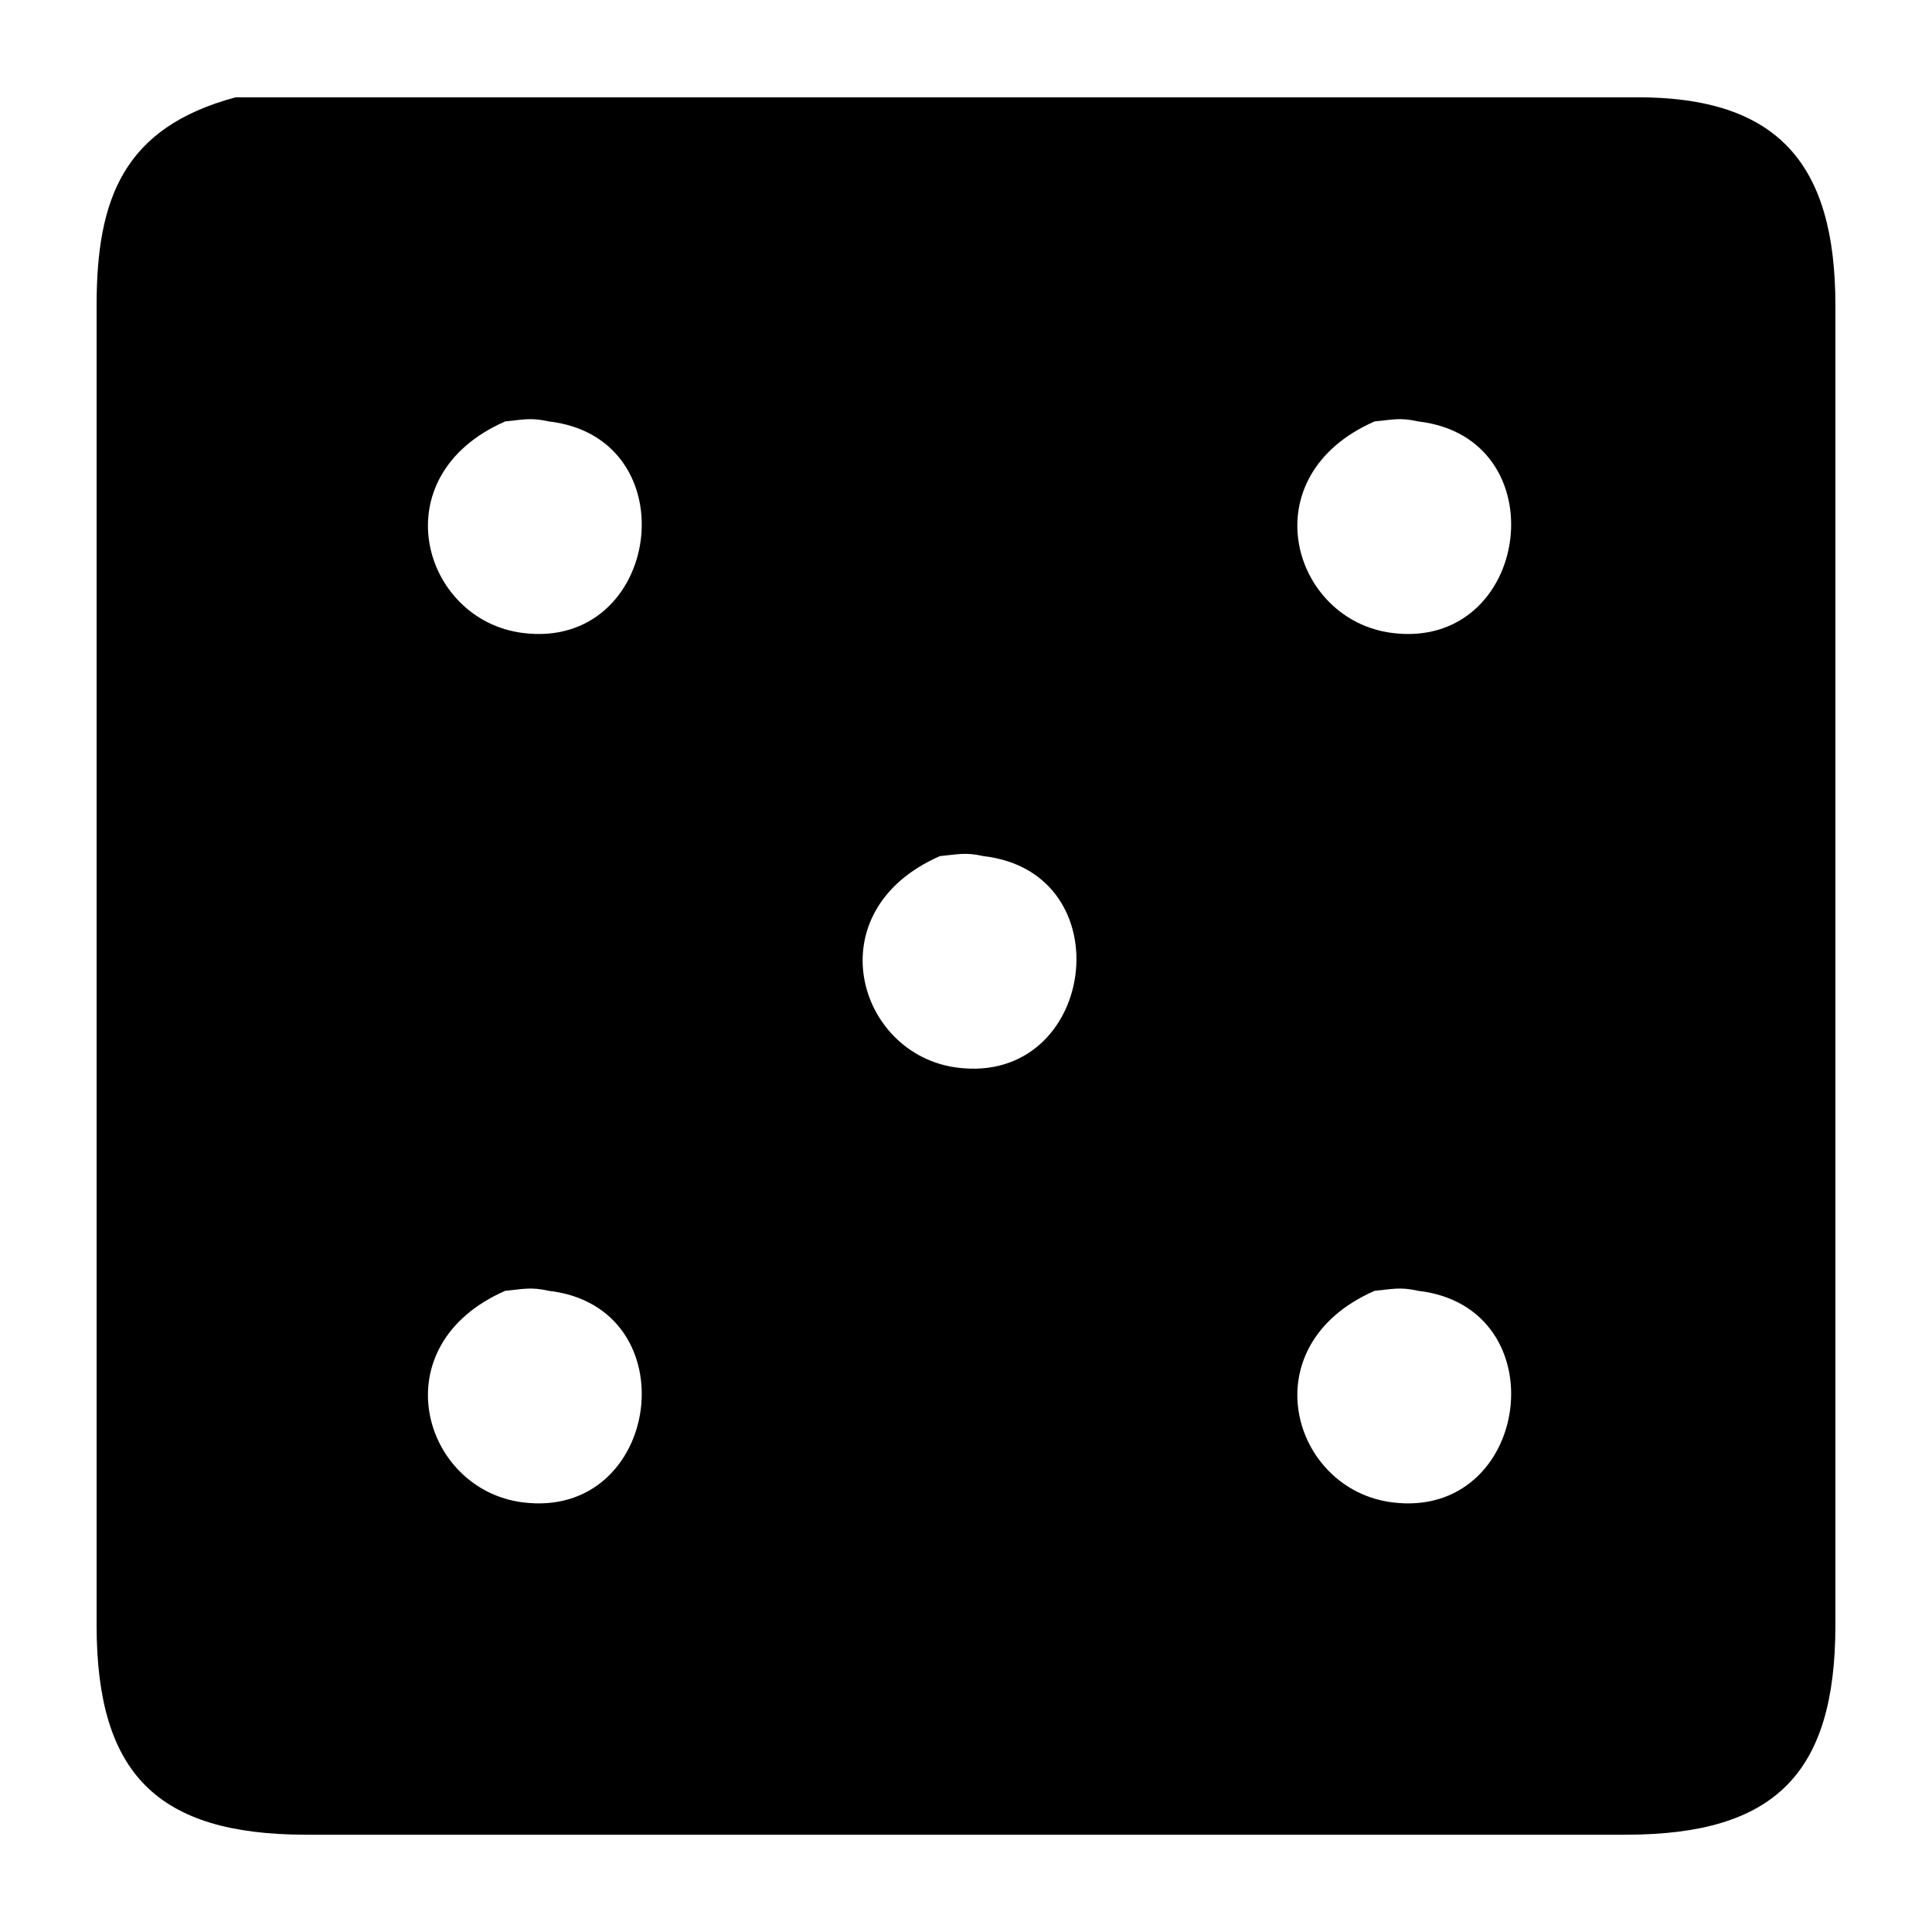
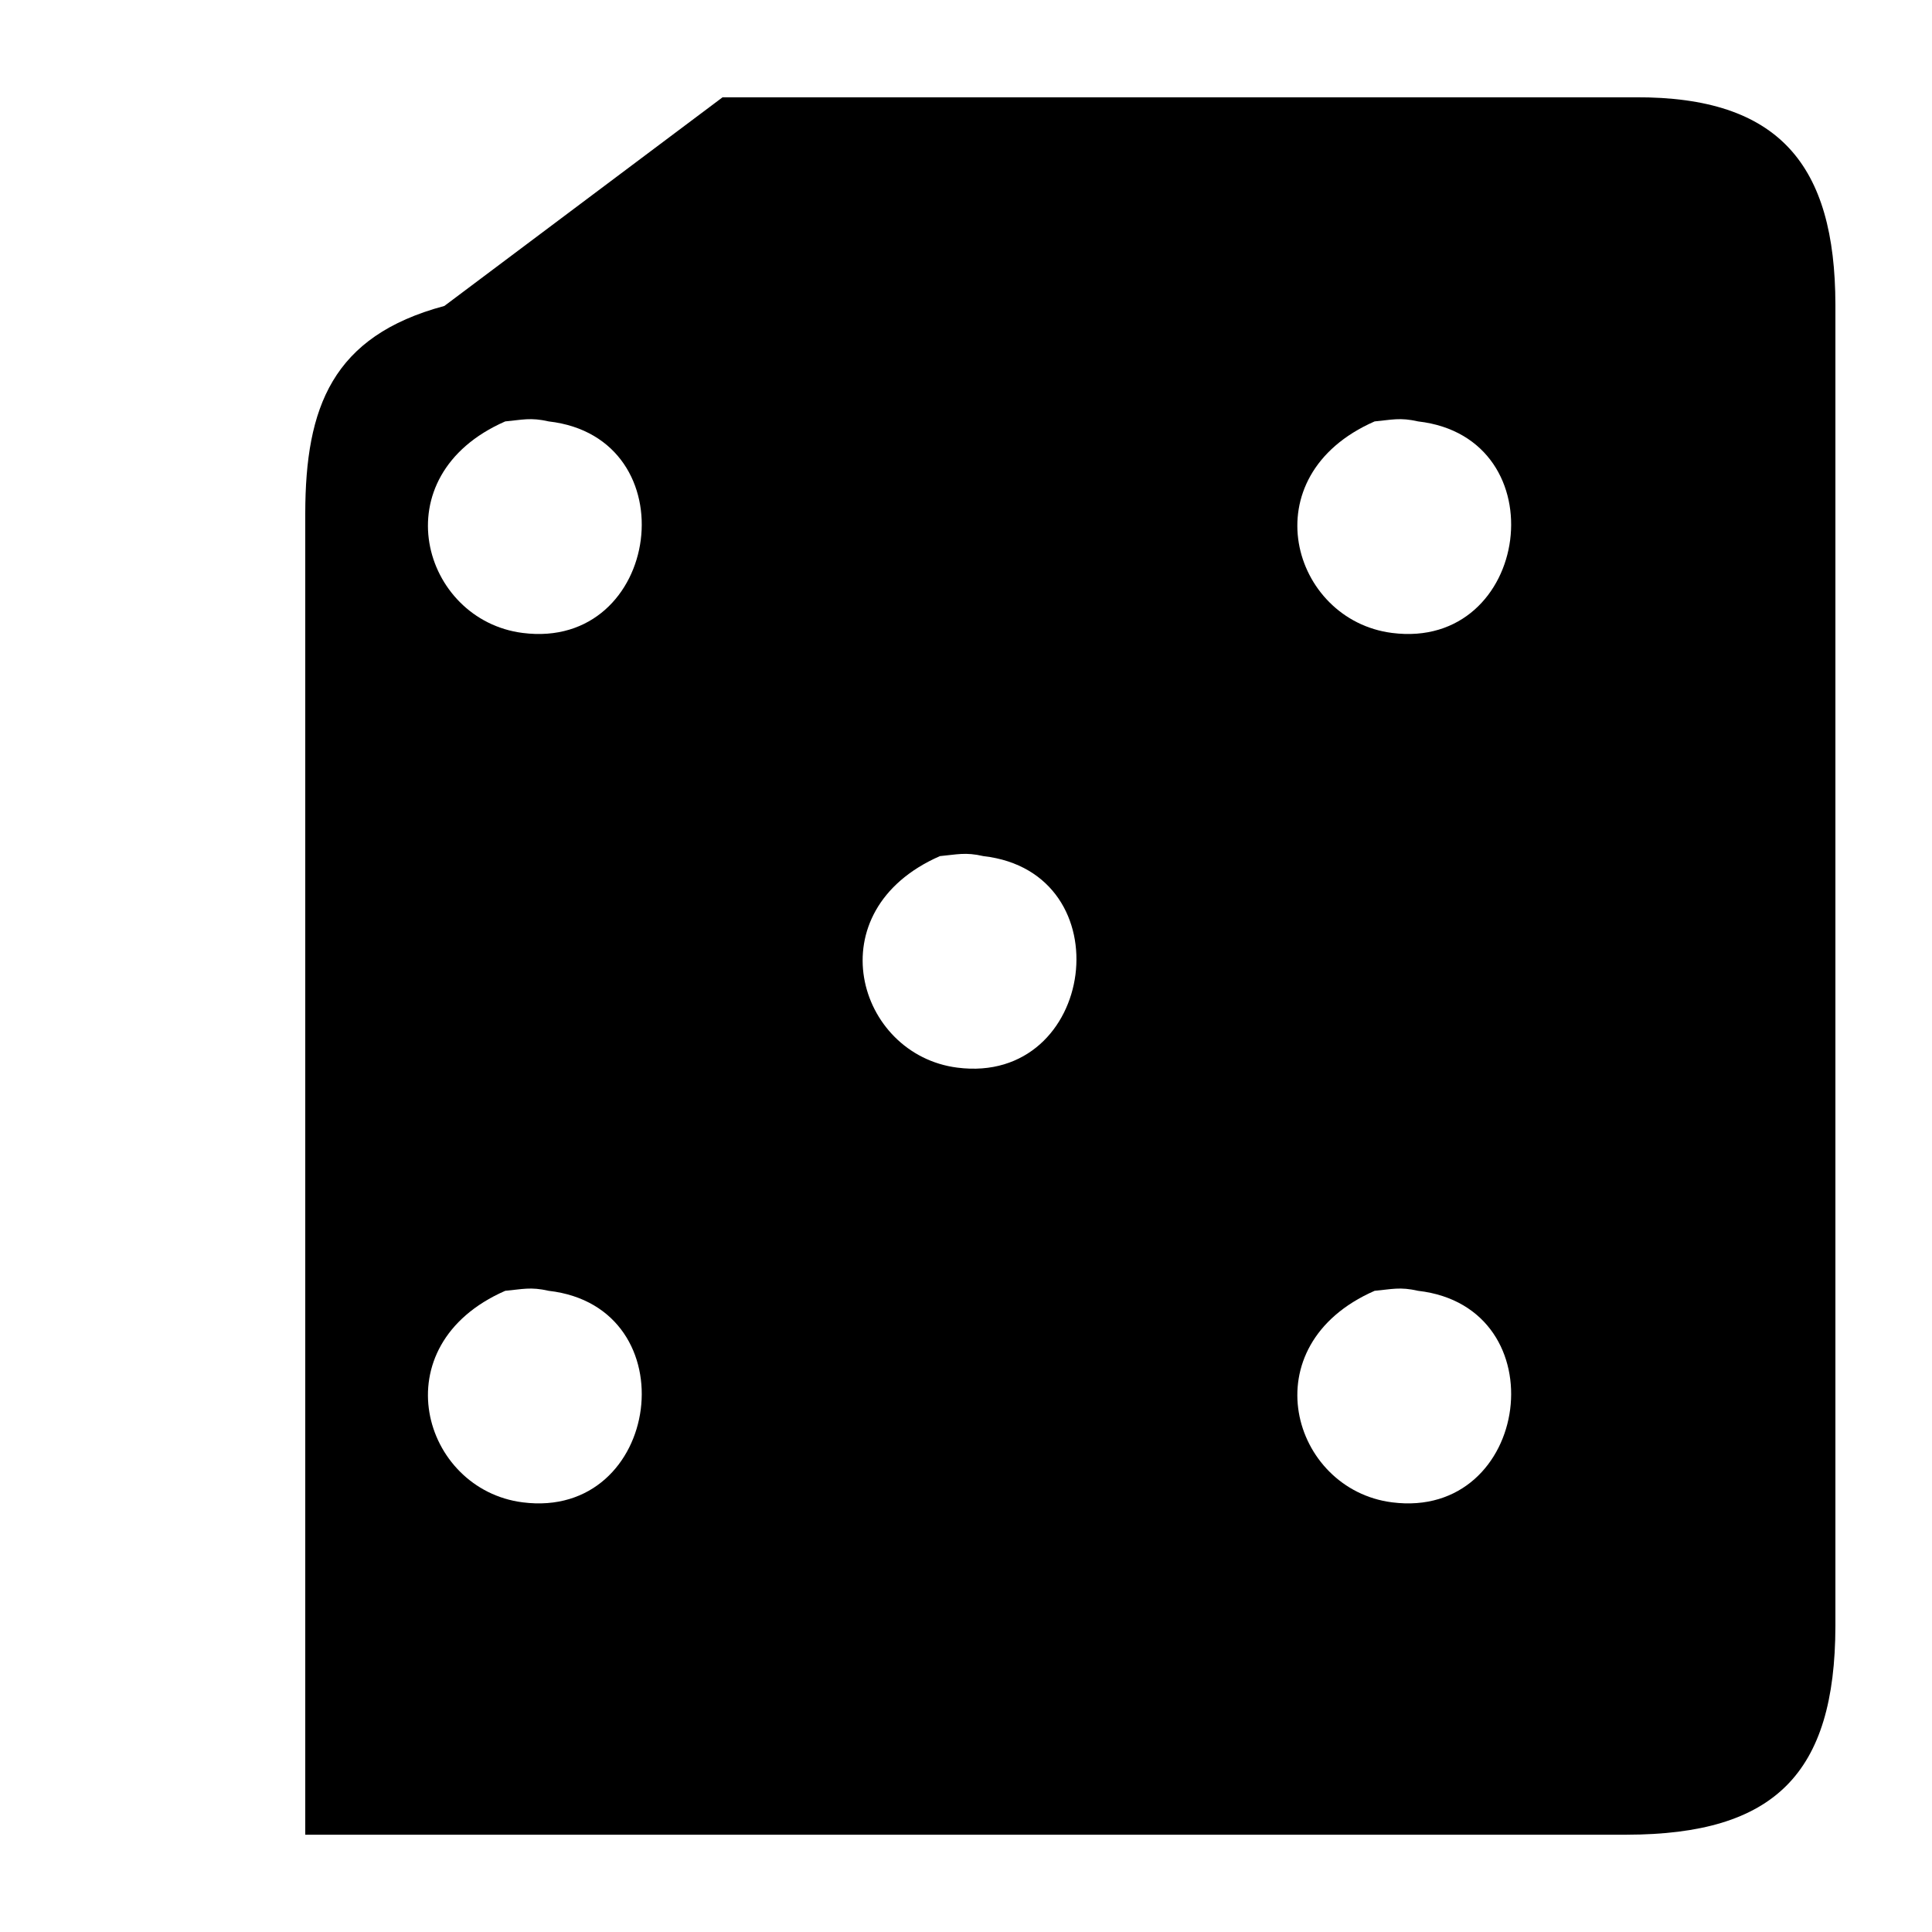
<svg xmlns="http://www.w3.org/2000/svg" xmlns:ns1="http://www.inkscape.org/namespaces/inkscape" xmlns:ns2="http://sodipodi.sourceforge.net/DTD/sodipodi-0.dtd" width="100" height="100" viewBox="0 0 333.333 333.333" id="svg2" version="1.1" ns1:version="0.91 r13725" ns2:docname="5.svg">
  <defs id="defs7" />
  <ns2:namedview pagecolor="#ffffff" bordercolor="#666666" borderopacity="1" objecttolerance="10" gridtolerance="10" guidetolerance="10" ns1:pageopacity="0" ns1:pageshadow="2" ns1:window-width="1218" ns1:window-height="697" id="namedview5" showgrid="false" units="px" ns1:zoom="1.5733302" ns1:cx="75.000148" ns1:cy="75.000148" ns1:window-x="54" ns1:window-y="-8" ns1:window-maximized="1" ns1:current-layer="svg2" />
-   <path id="Selection #57" d="m 162.166,147.707 c -21.57,9.45 -14.325,34.29 3,36.495 23.955,3.075 28.905,-33.69 4.5,-36.495 -3.135,-0.72 -4.545,-0.27 -7.5,0 z M 87.167,72.707 c -21.57,9.45 -14.325,34.29 3,36.495 23.955,3.075 28.905,-33.69 4.5,-36.495 -3.135,-0.72 -4.545,-0.27 -7.5,0 z m 150,0 c -21.57,9.45 -14.325,34.29 3,36.495 23.955,3.075 28.905,-33.69 4.5,-36.495 -3.135,-0.72 -4.545,-0.27 -7.5,0 z m 0,150 c -21.57,9.45 -14.325,34.29 3,36.495 23.955,3.075 28.905,-33.69 4.5,-36.495 -3.135,-0.72 -4.545,-0.27 -7.5,0 z m -150,0 c -21.57,9.45 -14.325,34.29 3,36.495 23.955,3.075 28.905,-33.69 4.5,-36.495 -3.135,-0.72 -4.545,-0.27 -7.5,0 z m 37.5,-205.92 157.5,0 c 24.825,-0.12 34.455,11.685 34.5,35.76 l 0,228 c -0.045,25.5 -10.5,35.955 -36,36 l -228,0 c -25.5,-0.045 -35.955,-10.5 -36,-36 l 0,-198 0,-30 c 0.03,-18.255 4.62,-30.57 24,-35.76 z" ns1:connector-curvature="0" style="fill:#000000;fill-opacity:1;stroke:none;stroke-width:1" ns2:nodetypes="ccccccccccccccccccccccccccccccc" />
+   <path id="Selection #57" d="m 162.166,147.707 c -21.57,9.45 -14.325,34.29 3,36.495 23.955,3.075 28.905,-33.69 4.5,-36.495 -3.135,-0.72 -4.545,-0.27 -7.5,0 z M 87.167,72.707 c -21.57,9.45 -14.325,34.29 3,36.495 23.955,3.075 28.905,-33.69 4.5,-36.495 -3.135,-0.72 -4.545,-0.27 -7.5,0 z m 150,0 c -21.57,9.45 -14.325,34.29 3,36.495 23.955,3.075 28.905,-33.69 4.5,-36.495 -3.135,-0.72 -4.545,-0.27 -7.5,0 z m 0,150 c -21.57,9.45 -14.325,34.29 3,36.495 23.955,3.075 28.905,-33.69 4.5,-36.495 -3.135,-0.72 -4.545,-0.27 -7.5,0 z m -150,0 c -21.57,9.45 -14.325,34.29 3,36.495 23.955,3.075 28.905,-33.69 4.5,-36.495 -3.135,-0.72 -4.545,-0.27 -7.5,0 z m 37.5,-205.92 157.5,0 c 24.825,-0.12 34.455,11.685 34.5,35.76 l 0,228 c -0.045,25.5 -10.5,35.955 -36,36 l -228,0 l 0,-198 0,-30 c 0.03,-18.255 4.62,-30.57 24,-35.76 z" ns1:connector-curvature="0" style="fill:#000000;fill-opacity:1;stroke:none;stroke-width:1" ns2:nodetypes="ccccccccccccccccccccccccccccccc" />
</svg>